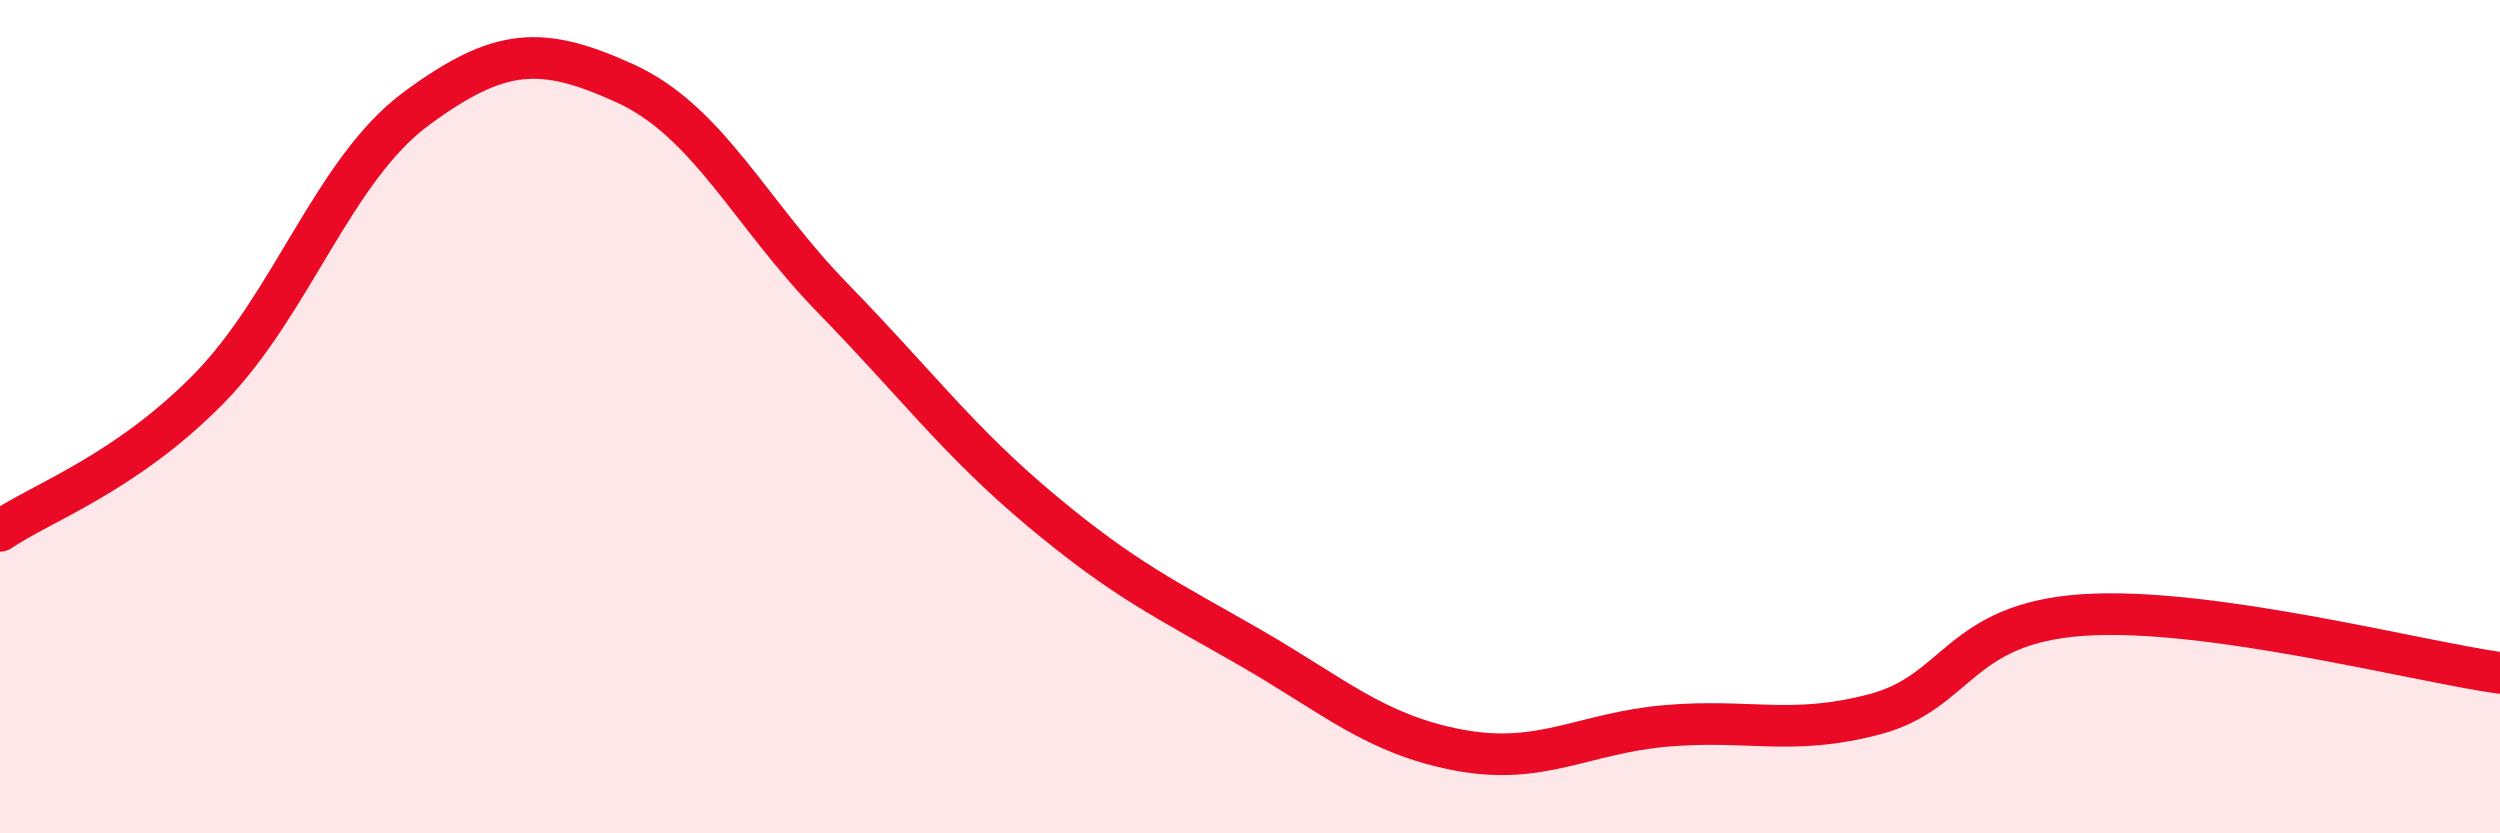
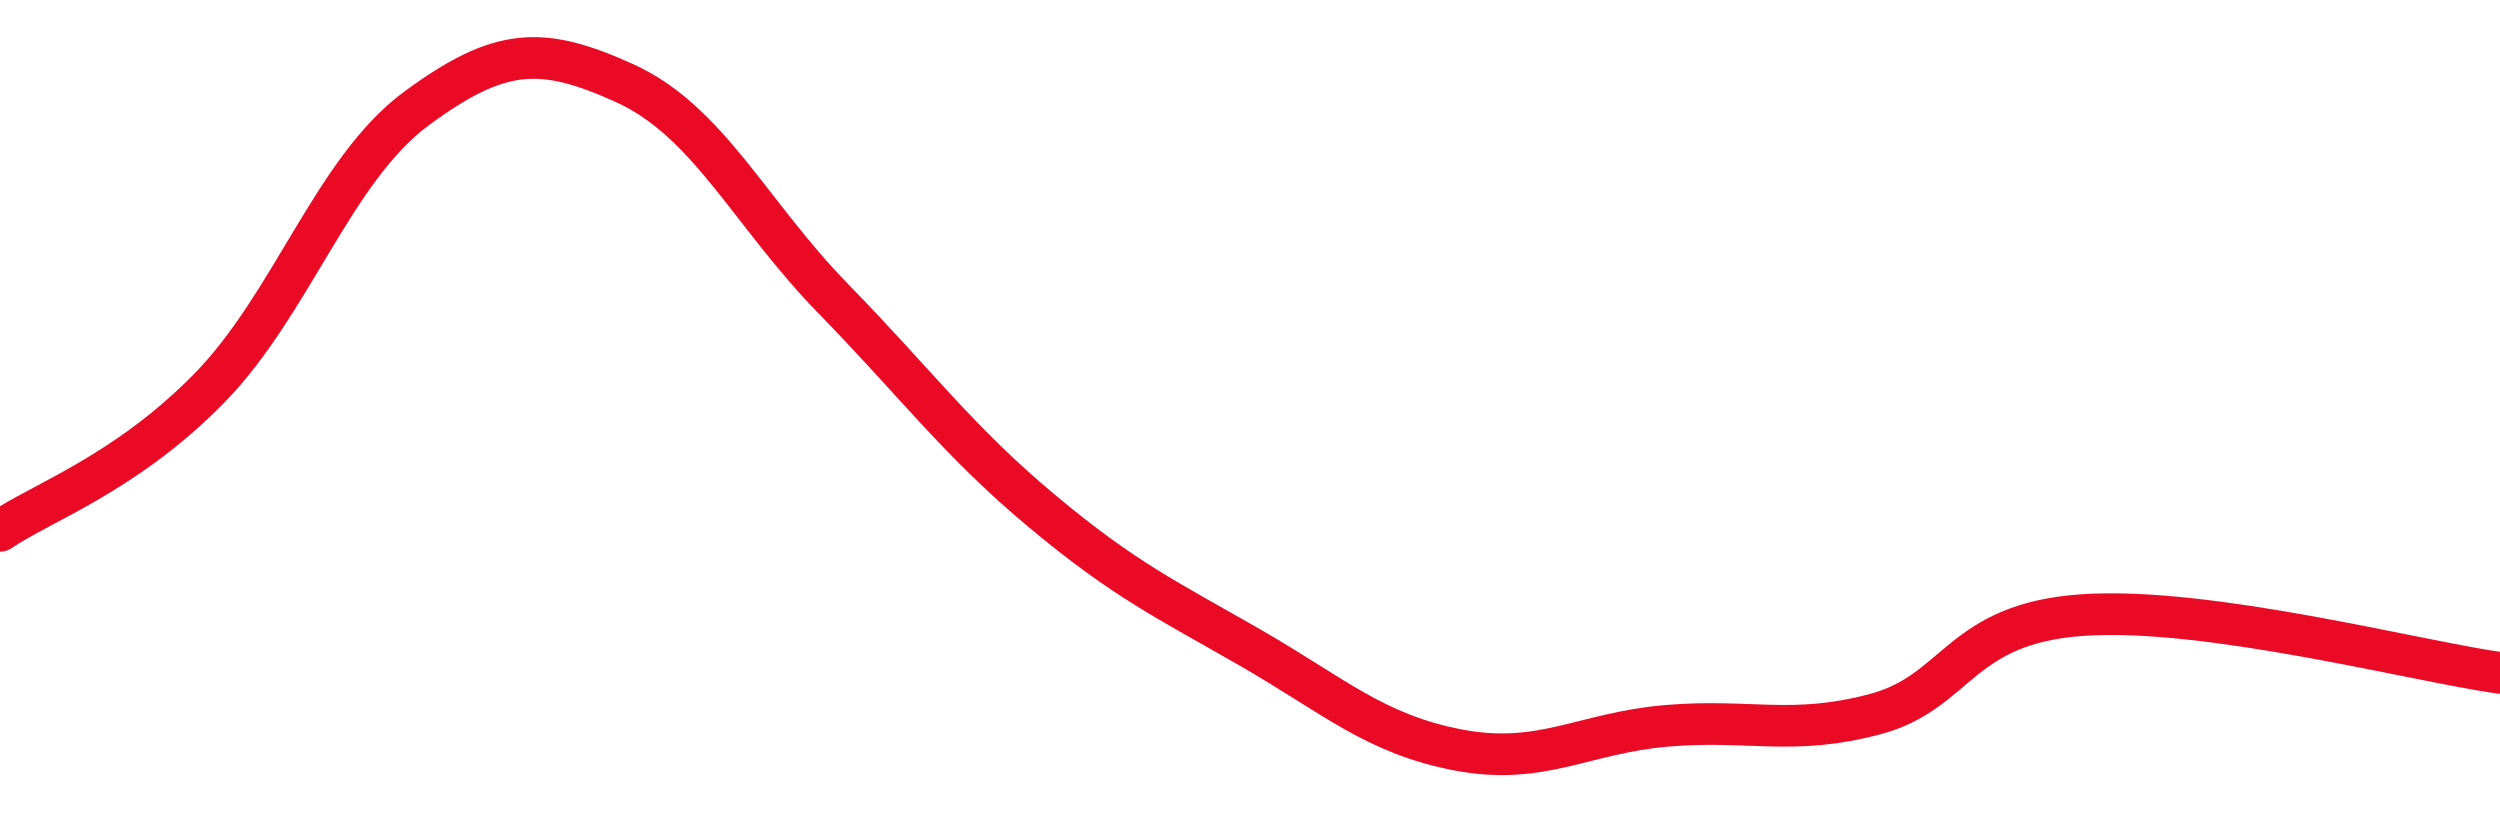
<svg xmlns="http://www.w3.org/2000/svg" width="60" height="20" viewBox="0 0 60 20">
-   <path d="M 0,12.74 C 1,12.06 3,11.37 5,9.34 C 7,7.31 8,4.07 10,2.6 C 12,1.13 13,1.09 15,2 C 17,2.91 18,5.12 20,7.17 C 22,9.22 23,10.59 25,12.26 C 27,13.93 28,14.39 30,15.54 C 32,16.69 33,17.62 35,18 C 37,18.38 38,17.59 40,17.42 C 42,17.25 43,17.67 45,17.14 C 47,16.61 47,14.96 50,14.76 C 53,14.56 58,15.87 60,16.15L60 20L0 20Z" fill="#EB0A25" opacity="0.1" stroke-linecap="round" stroke-linejoin="round" />
  <path d="M 0,12.74 C 1,12.06 3,11.37 5,9.34 C 7,7.31 8,4.07 10,2.6 C 12,1.13 13,1.09 15,2 C 17,2.91 18,5.12 20,7.17 C 22,9.22 23,10.59 25,12.26 C 27,13.93 28,14.39 30,15.54 C 32,16.69 33,17.62 35,18 C 37,18.38 38,17.59 40,17.42 C 42,17.25 43,17.67 45,17.14 C 47,16.61 47,14.96 50,14.76 C 53,14.56 58,15.87 60,16.15" stroke="#EB0A25" stroke-width="1" fill="none" stroke-linecap="round" stroke-linejoin="round" />
</svg>